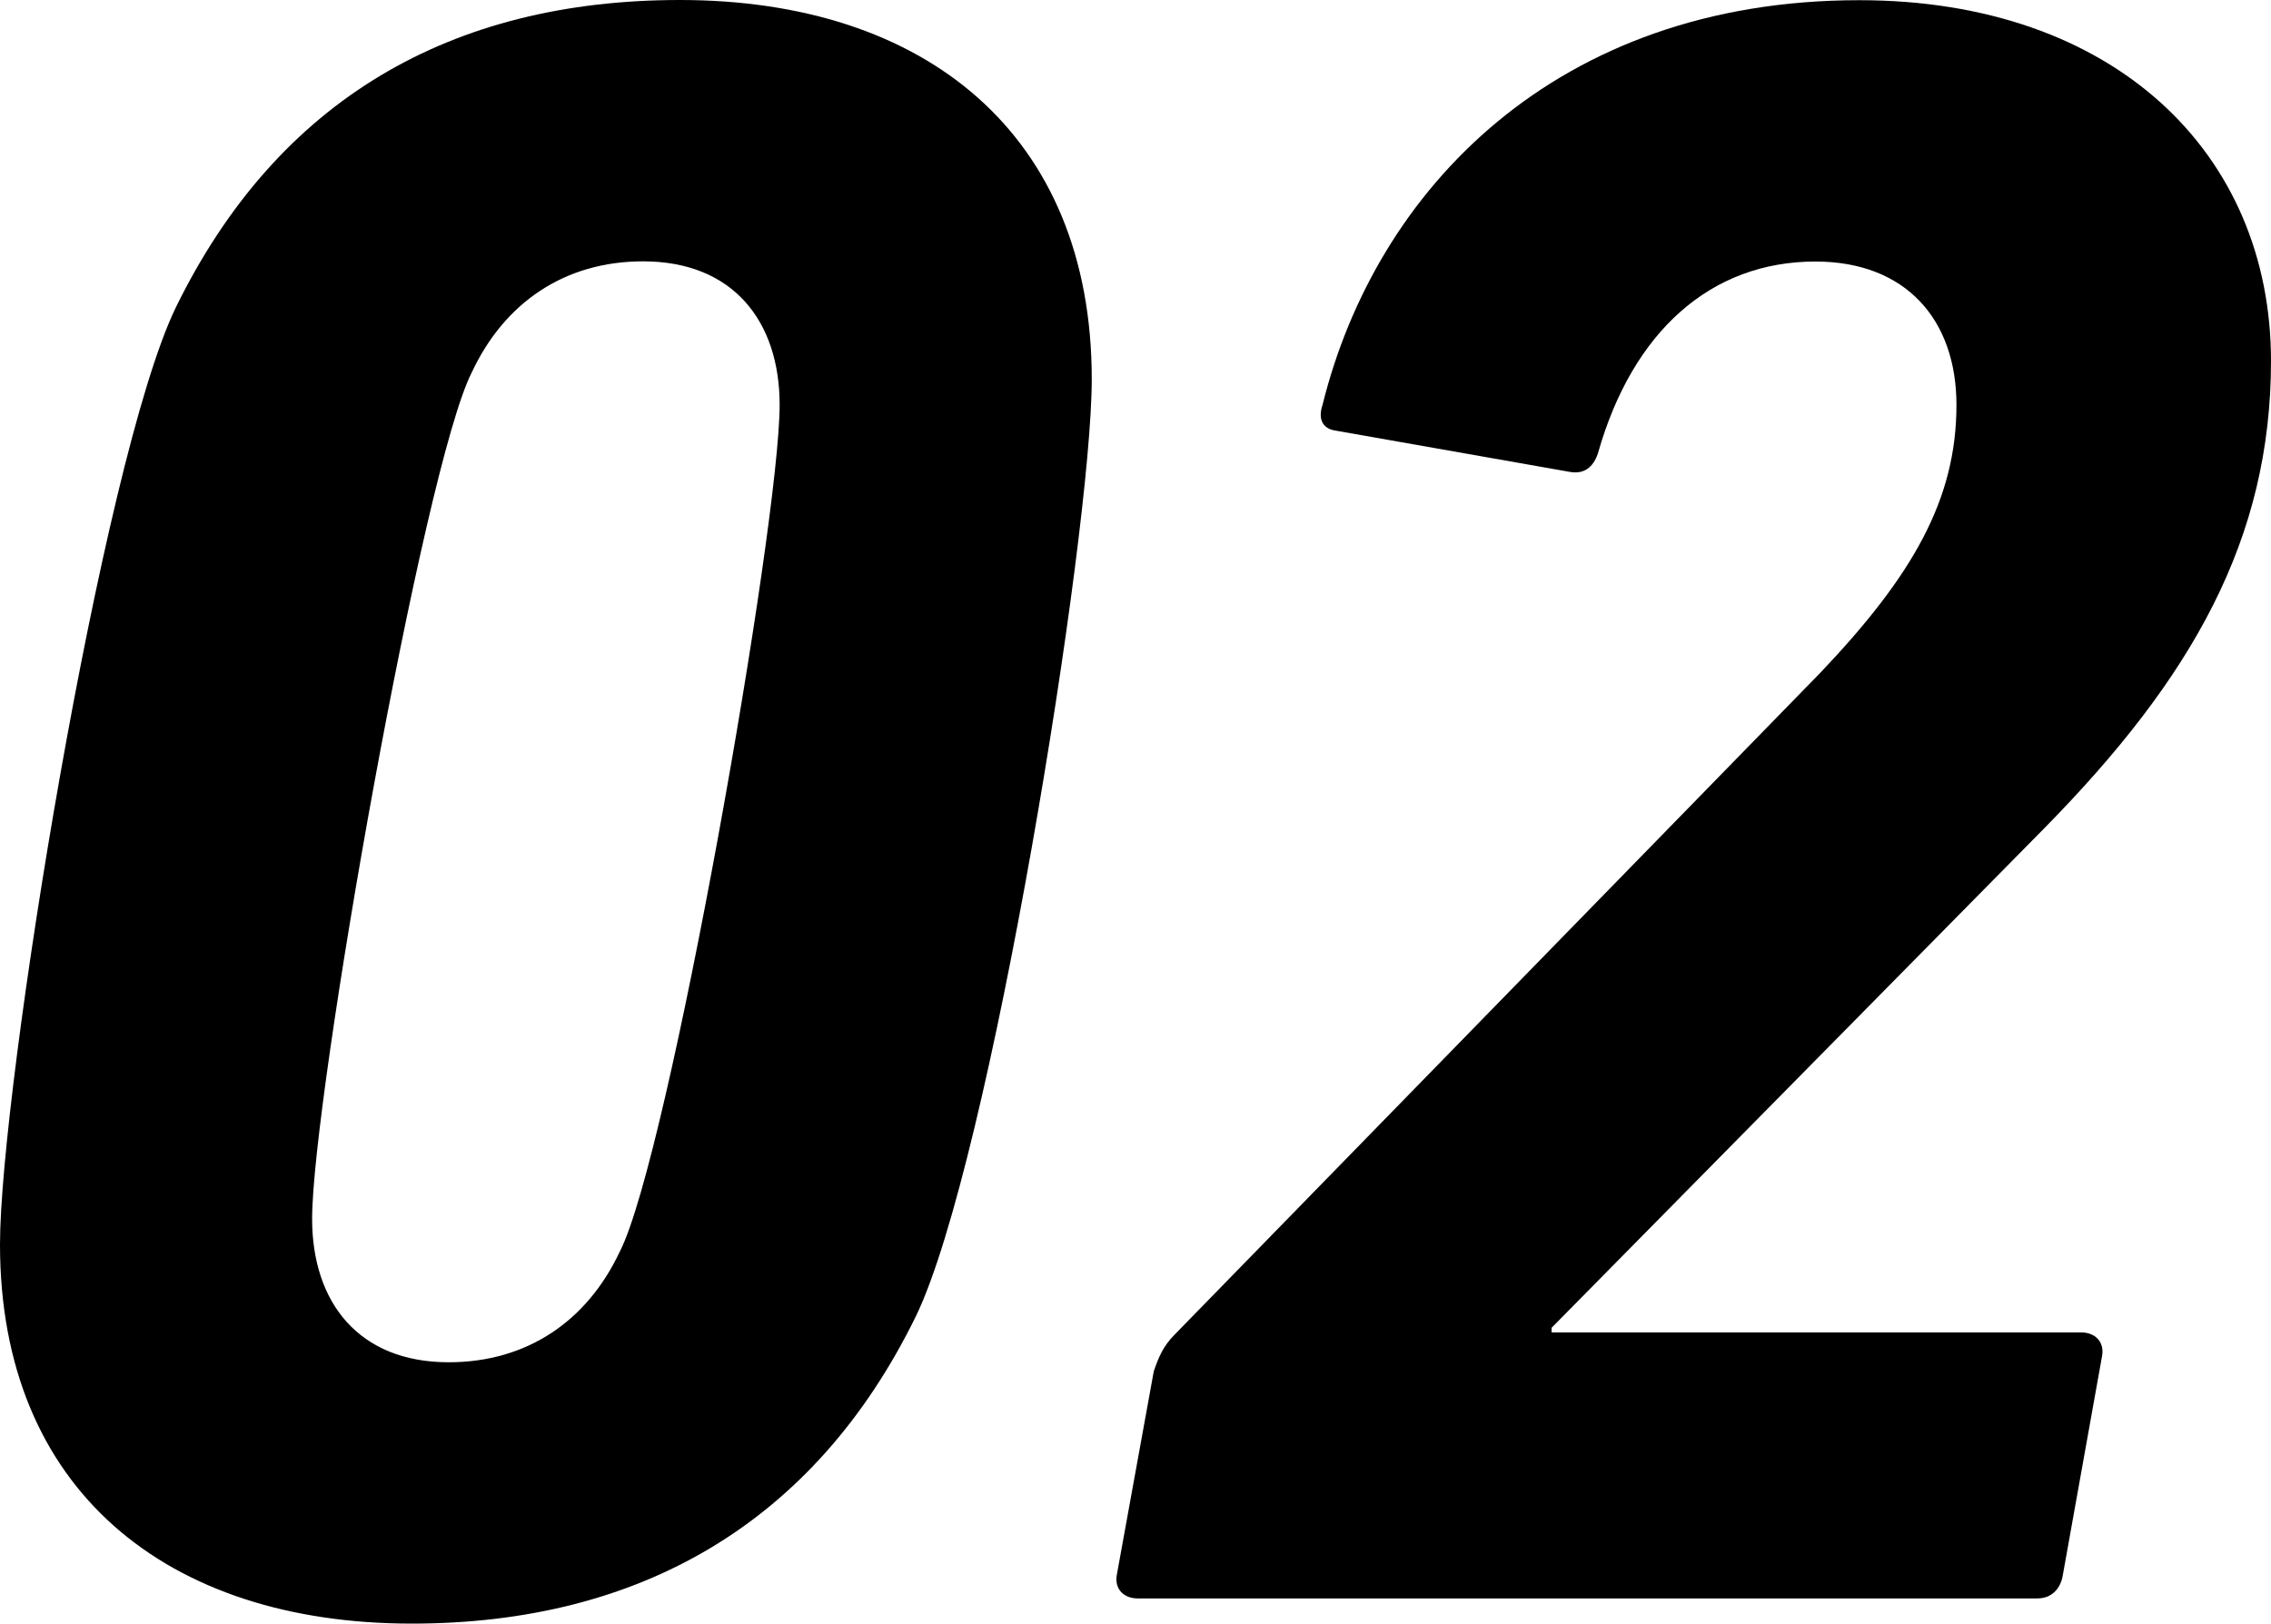
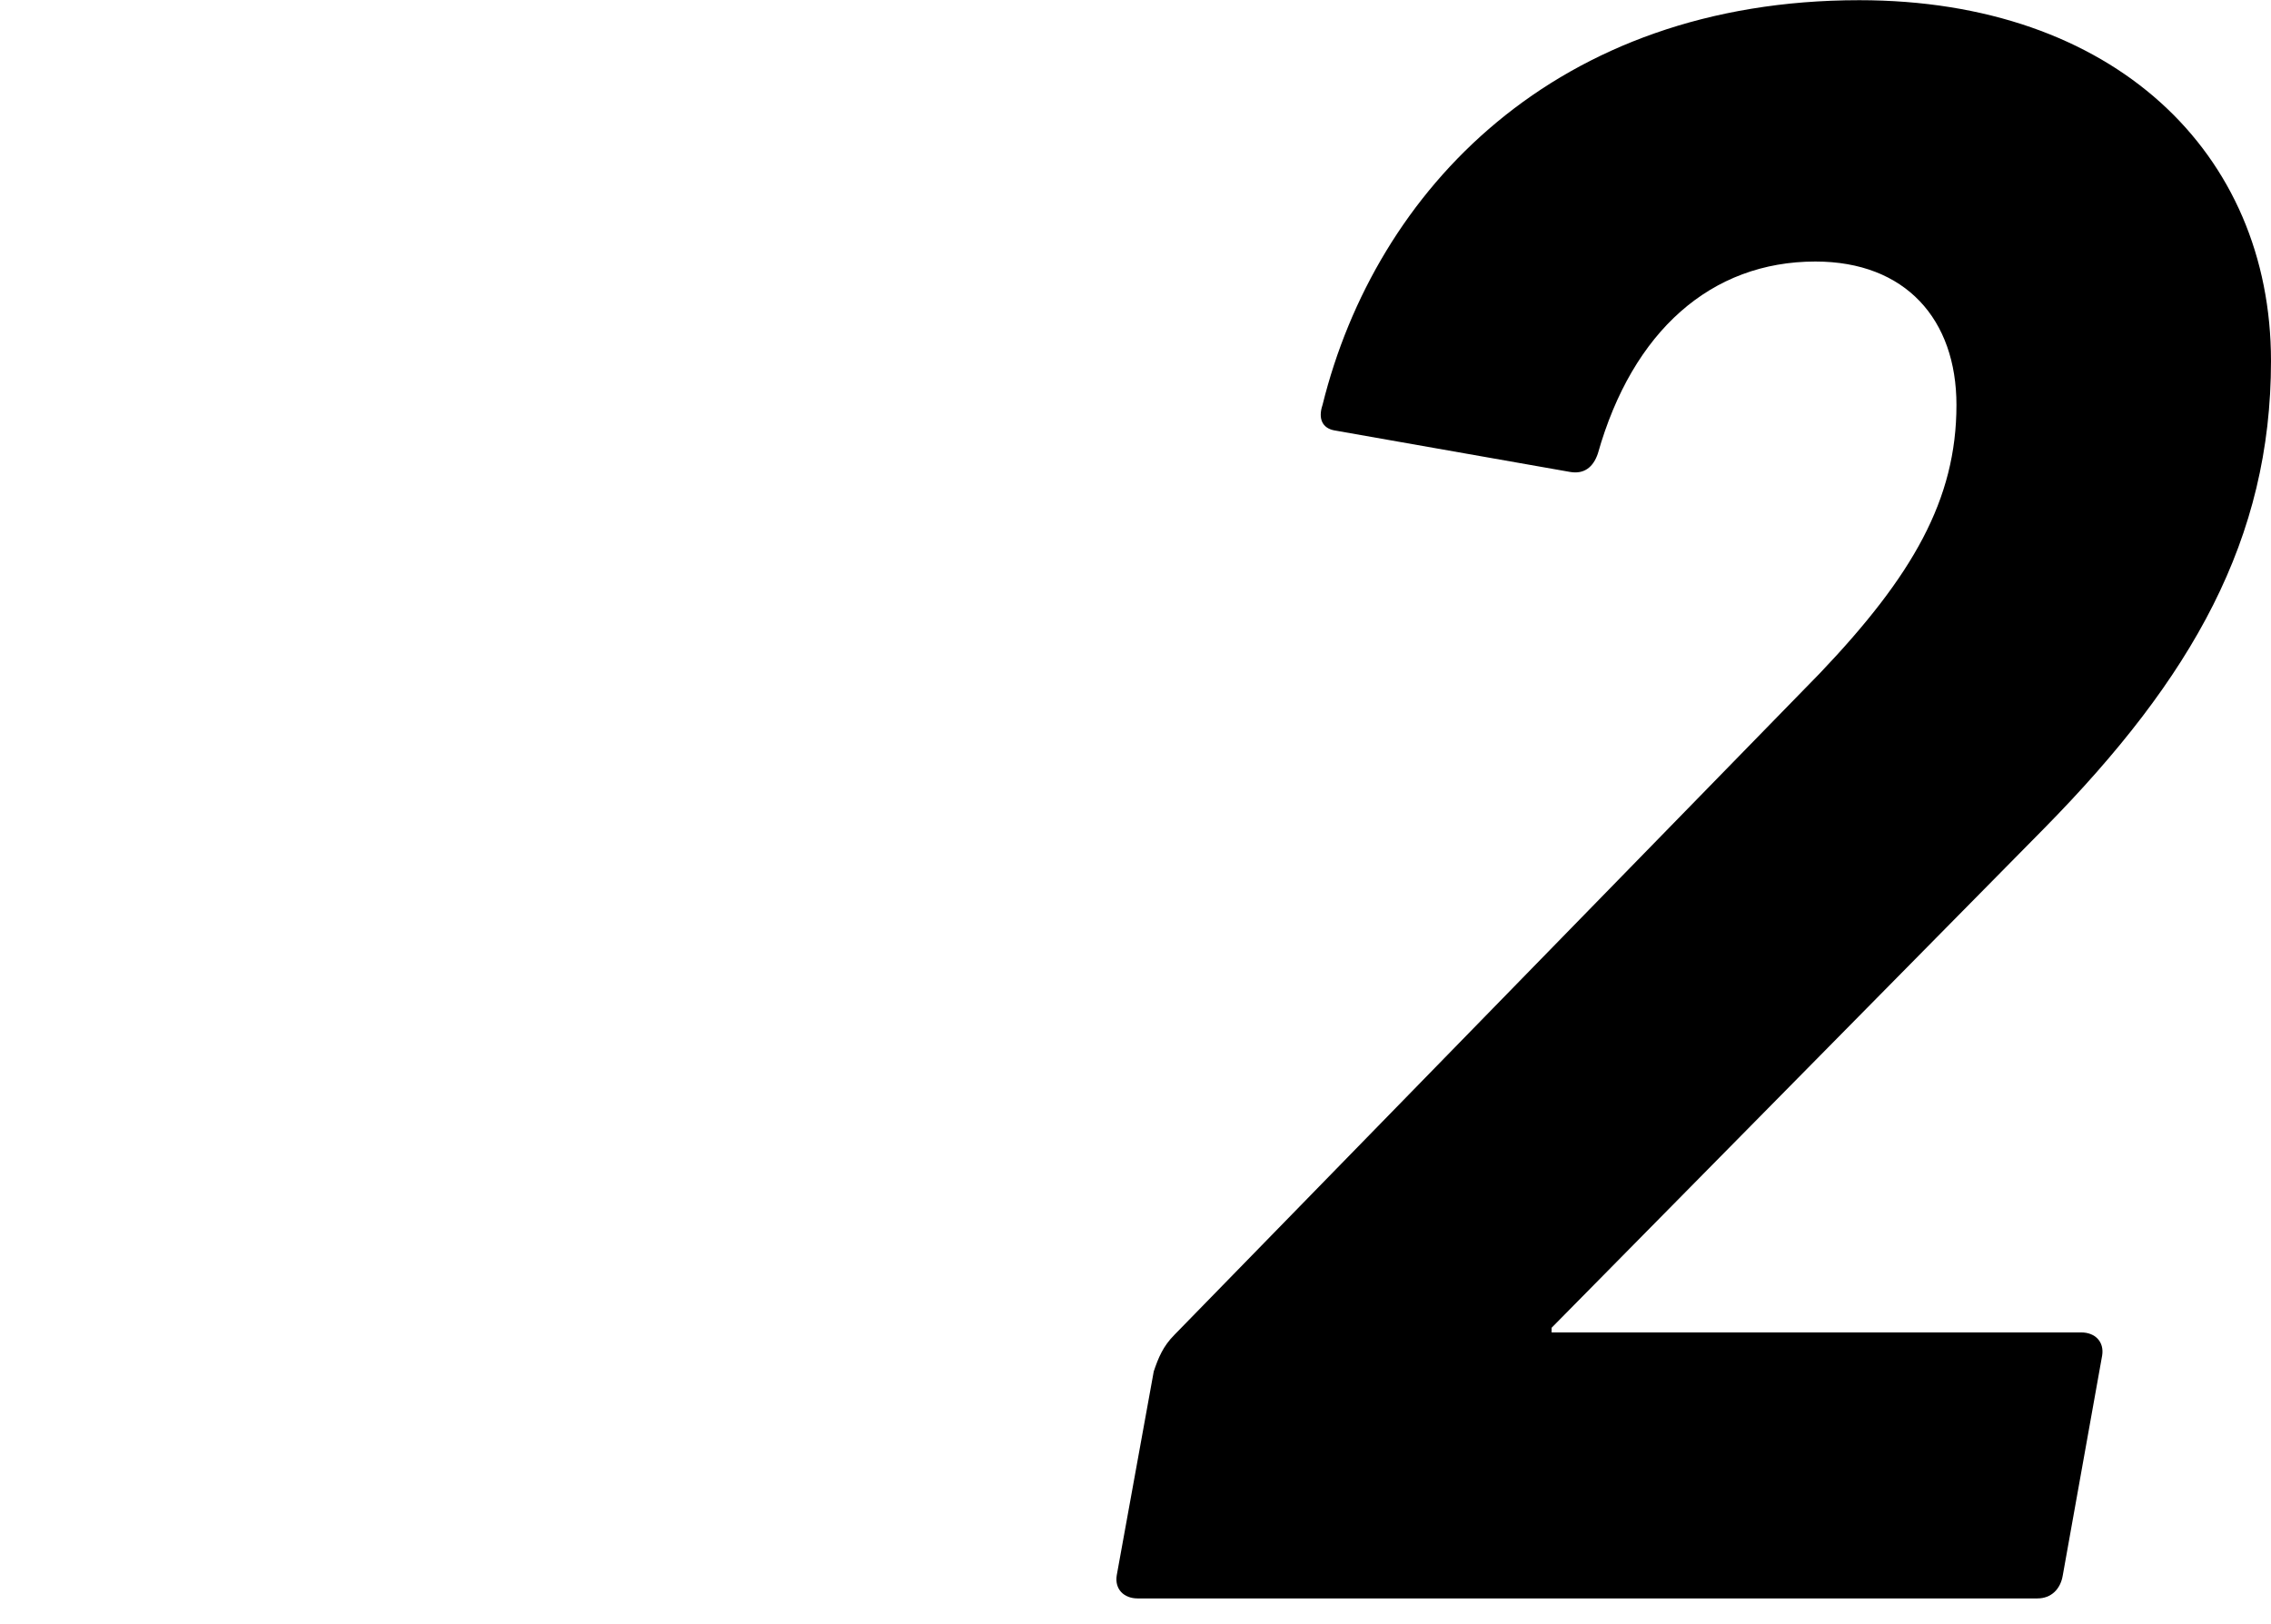
<svg xmlns="http://www.w3.org/2000/svg" id="_レイヤー_2" width="121.73" height="87.04" viewBox="0 0 121.73 87.04">
  <g id="_文字">
-     <path d="M9.42,16.49C14.88,5.33,24.18,0,36.45,0c13.14,0,22.07,7.19,22.07,20.33,0,8.31-5.46,42.03-9.42,50.22-5.46,11.16-14.88,16.49-27.03,16.49-13.14,0-22.07-7.19-22.07-20.33,0-8.31,5.46-42.03,9.42-50.22ZM24.05,73.03c4.22,0,7.44-2.23,9.18-5.95,2.6-5.08,8.56-38.93,8.56-45.38,0-4.46-2.48-7.69-7.32-7.69-4.22,0-7.44,2.23-9.18,5.95-2.6,5.08-8.56,38.93-8.56,45.38,0,4.46,2.48,7.69,7.32,7.69Z" />
    <path d="M61.84,73.53c.25-.74.5-1.36,1.12-1.98l34.59-35.46c4.96-5.21,7.32-9.3,7.32-14.38,0-4.59-2.73-7.69-7.56-7.69-5.58,0-9.8,3.72-11.66,10.29-.25.74-.74,1.12-1.49.99l-12.65-2.23c-.62-.12-.87-.62-.62-1.36,2.85-11.53,12.52-21.7,28.77-21.7,13.64,0,22.07,8.18,22.07,19.34,0,9.55-4.22,16.99-12.15,25.05l-26.41,26.78v.25h28.39c.74,0,1.24.5,1.12,1.24l-2.11,11.78c-.12.74-.62,1.24-1.36,1.24h-48.23c-.74,0-1.24-.5-1.12-1.24l1.98-10.91Z" />
  </g>
</svg>